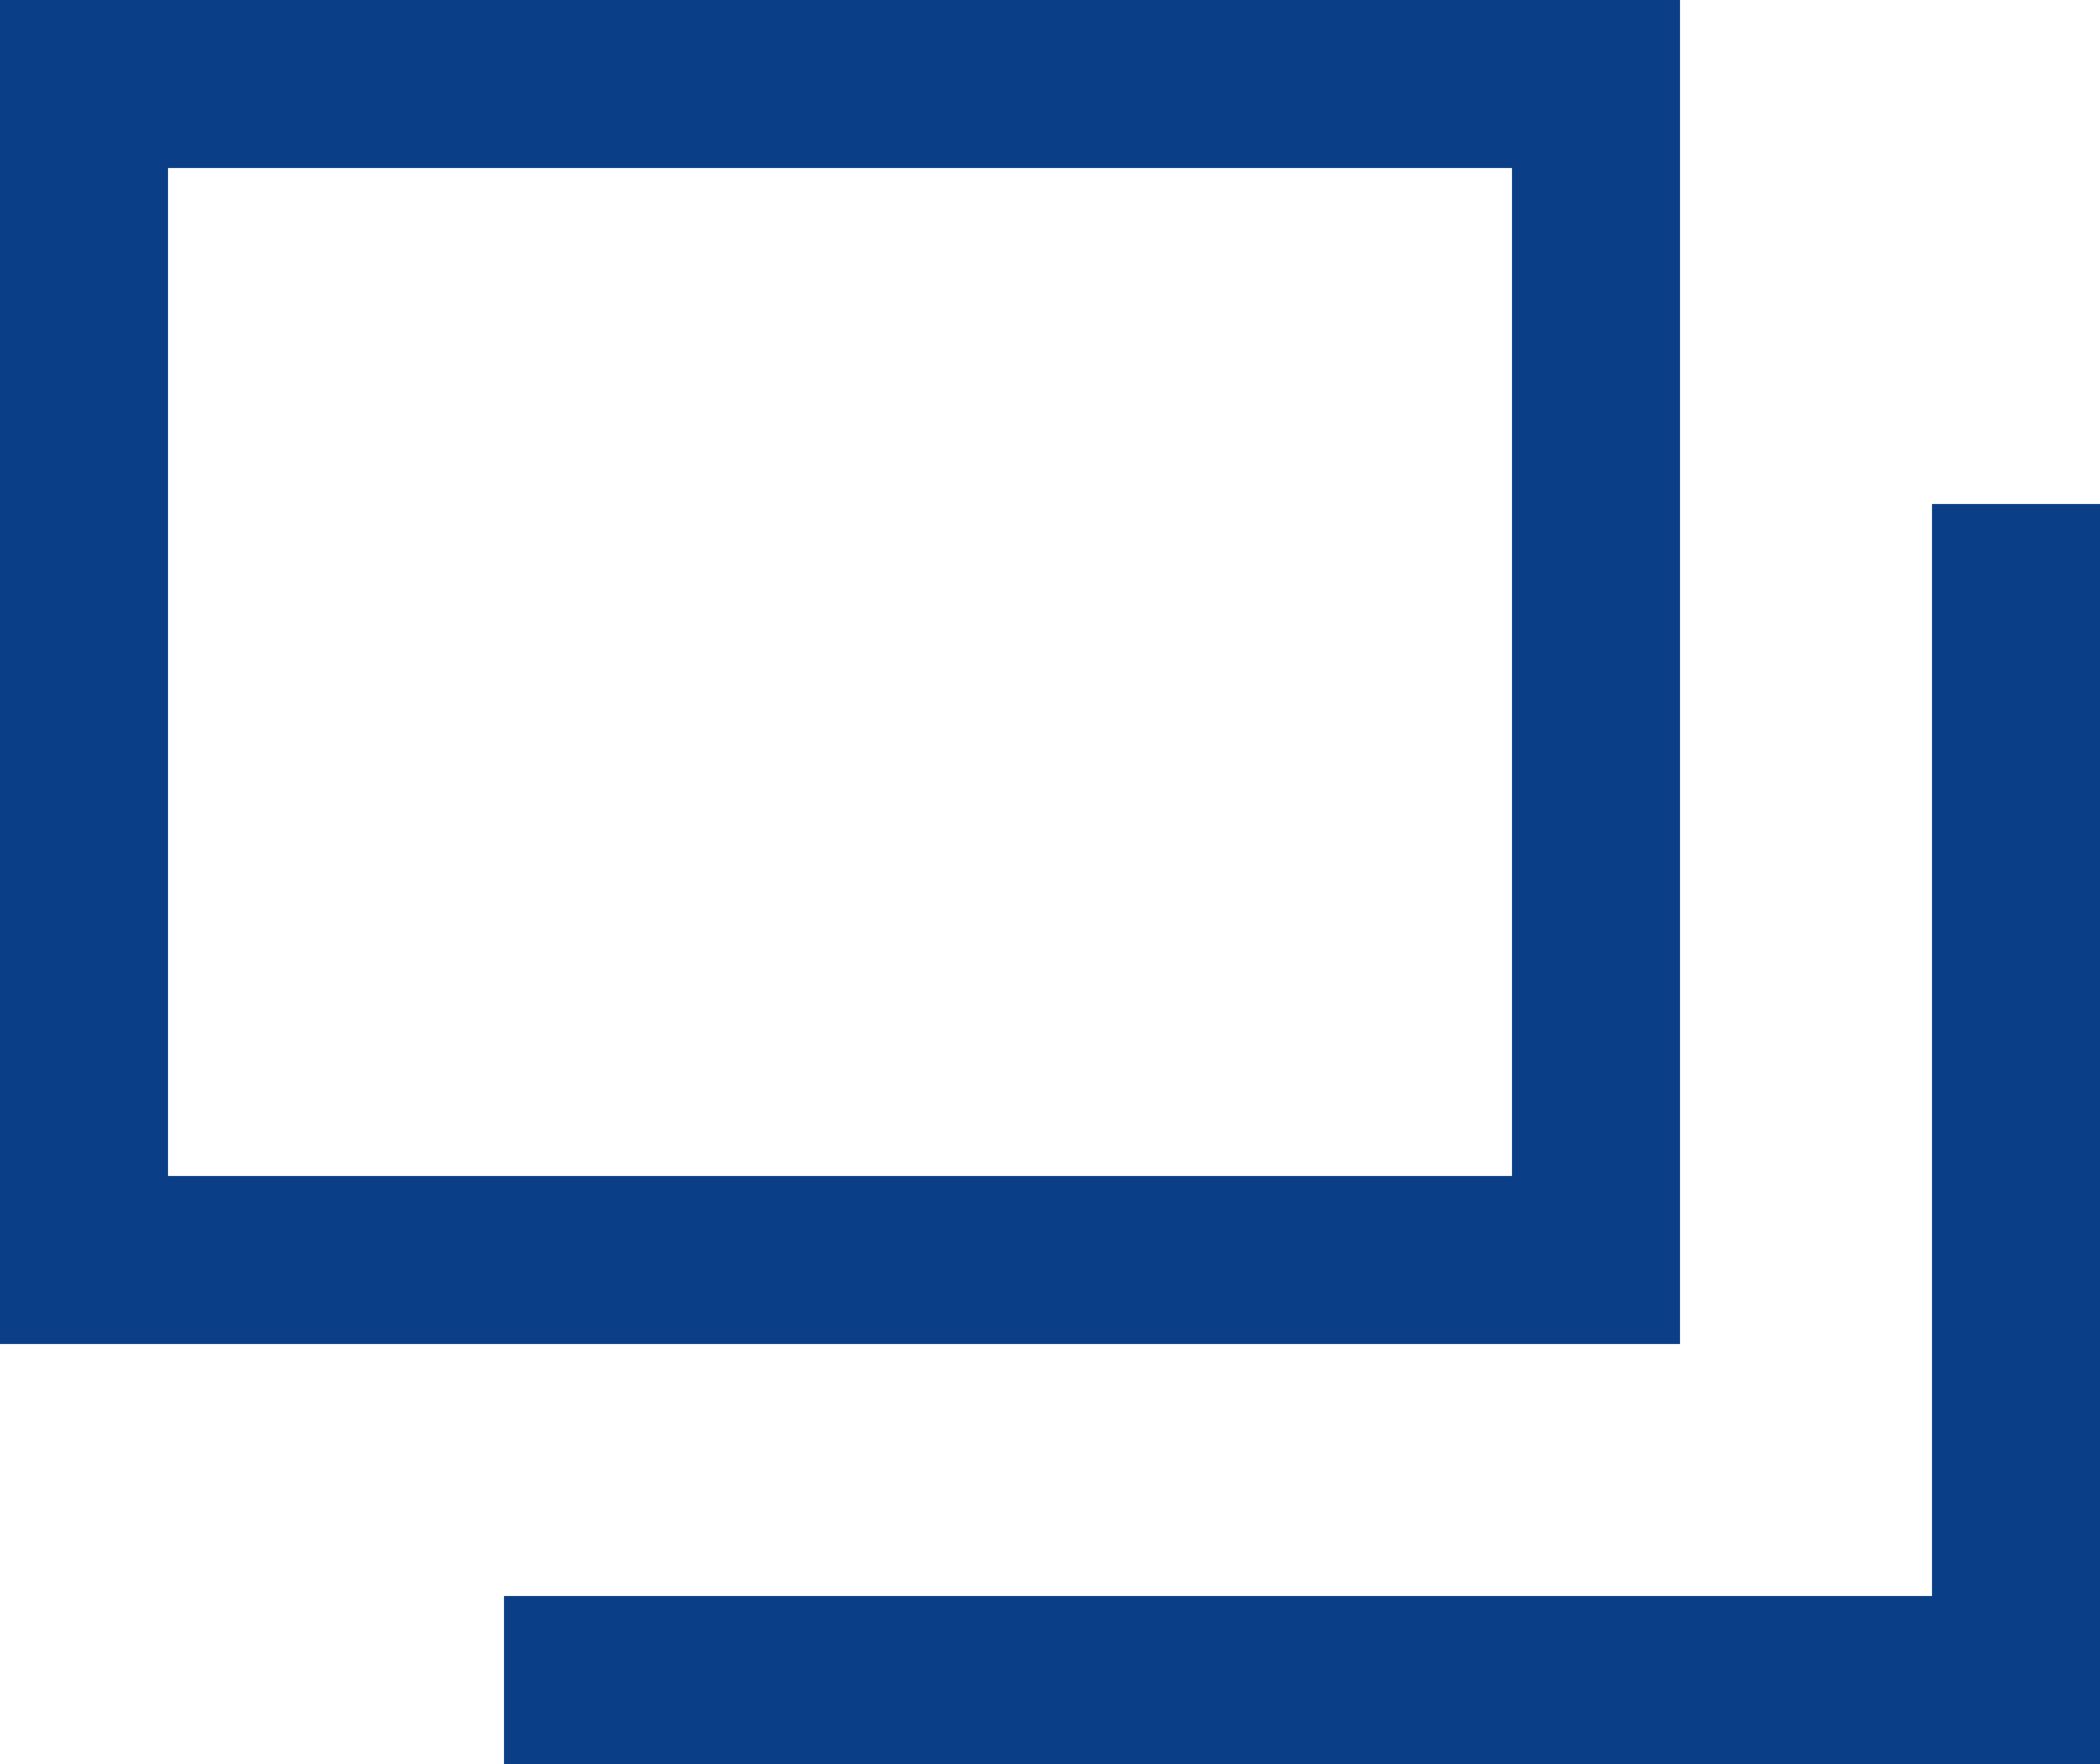
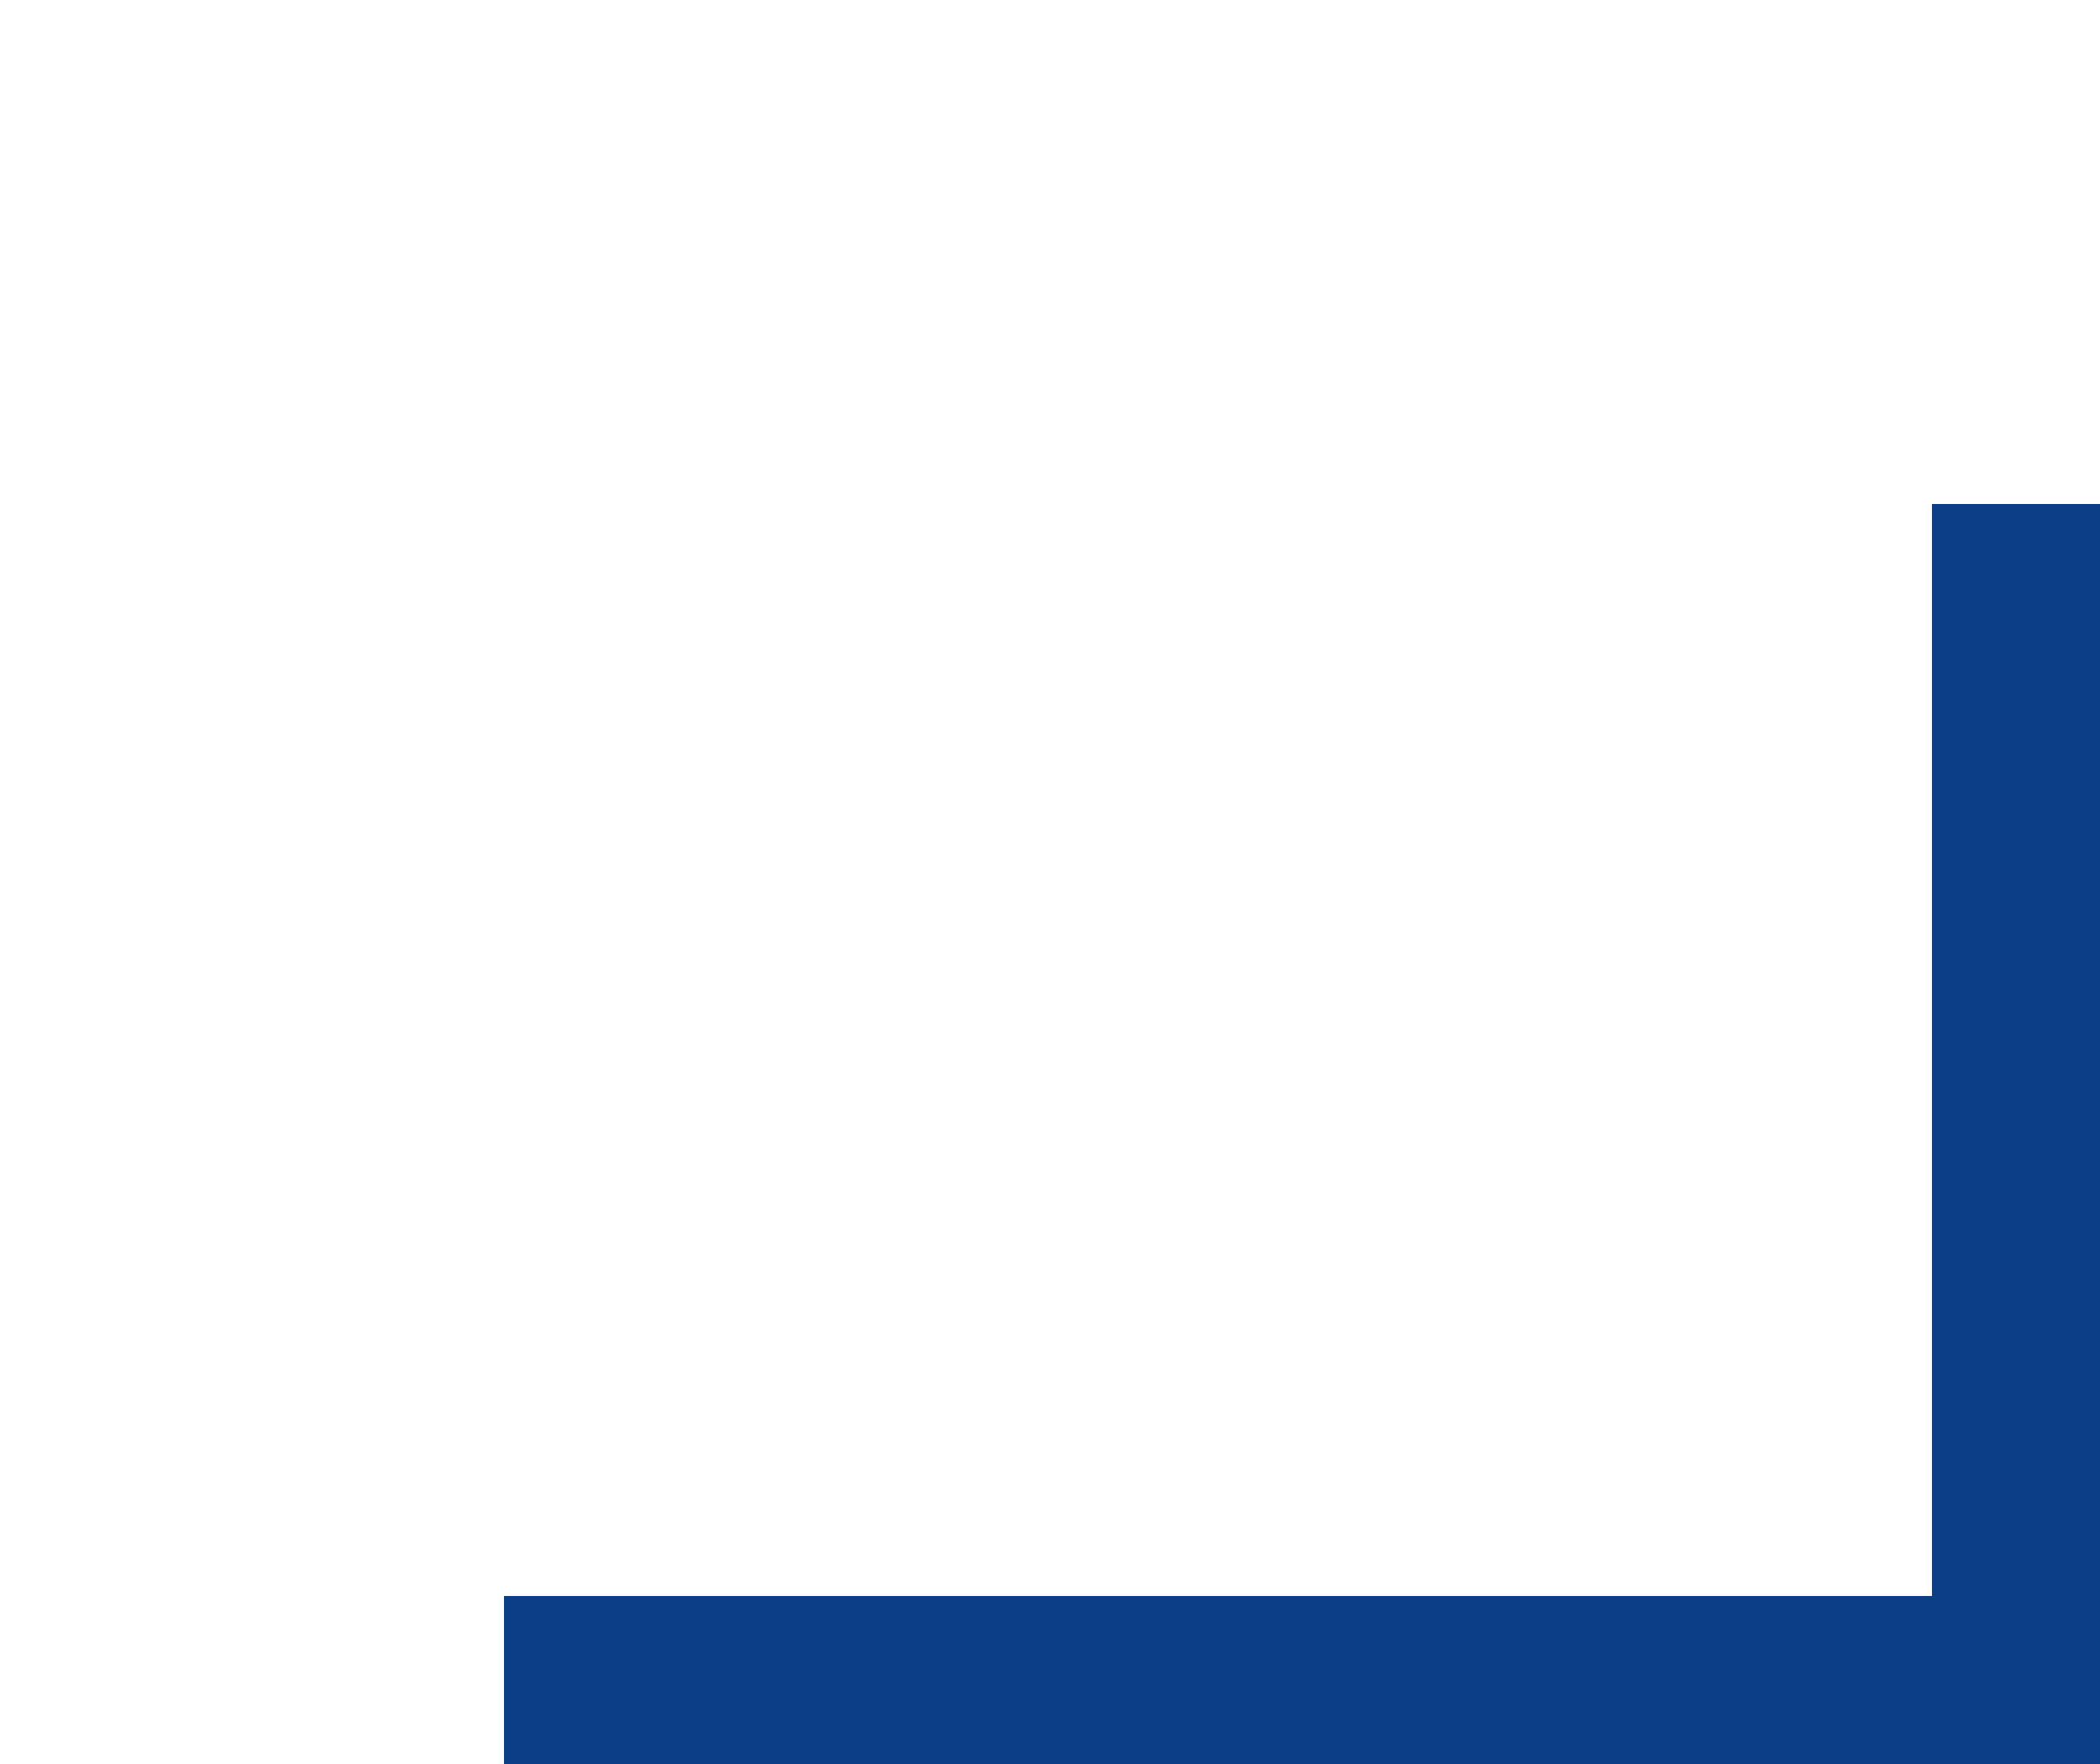
<svg xmlns="http://www.w3.org/2000/svg" width="12.5" height="10.5" viewBox="0 0 12.5 10.5">
  <g transform="translate(-1000 -1089)">
-     <path d="M1,1V7H9V1H1M0,0H10V8H0Z" transform="translate(1000 1089)" fill="#0a3e86" />
    <path d="M2936.072,1098.214h-9.5v-1h8.5v-6.5h1Z" transform="translate(-1923.572 1.286)" fill="#0a3e86" />
  </g>
</svg>